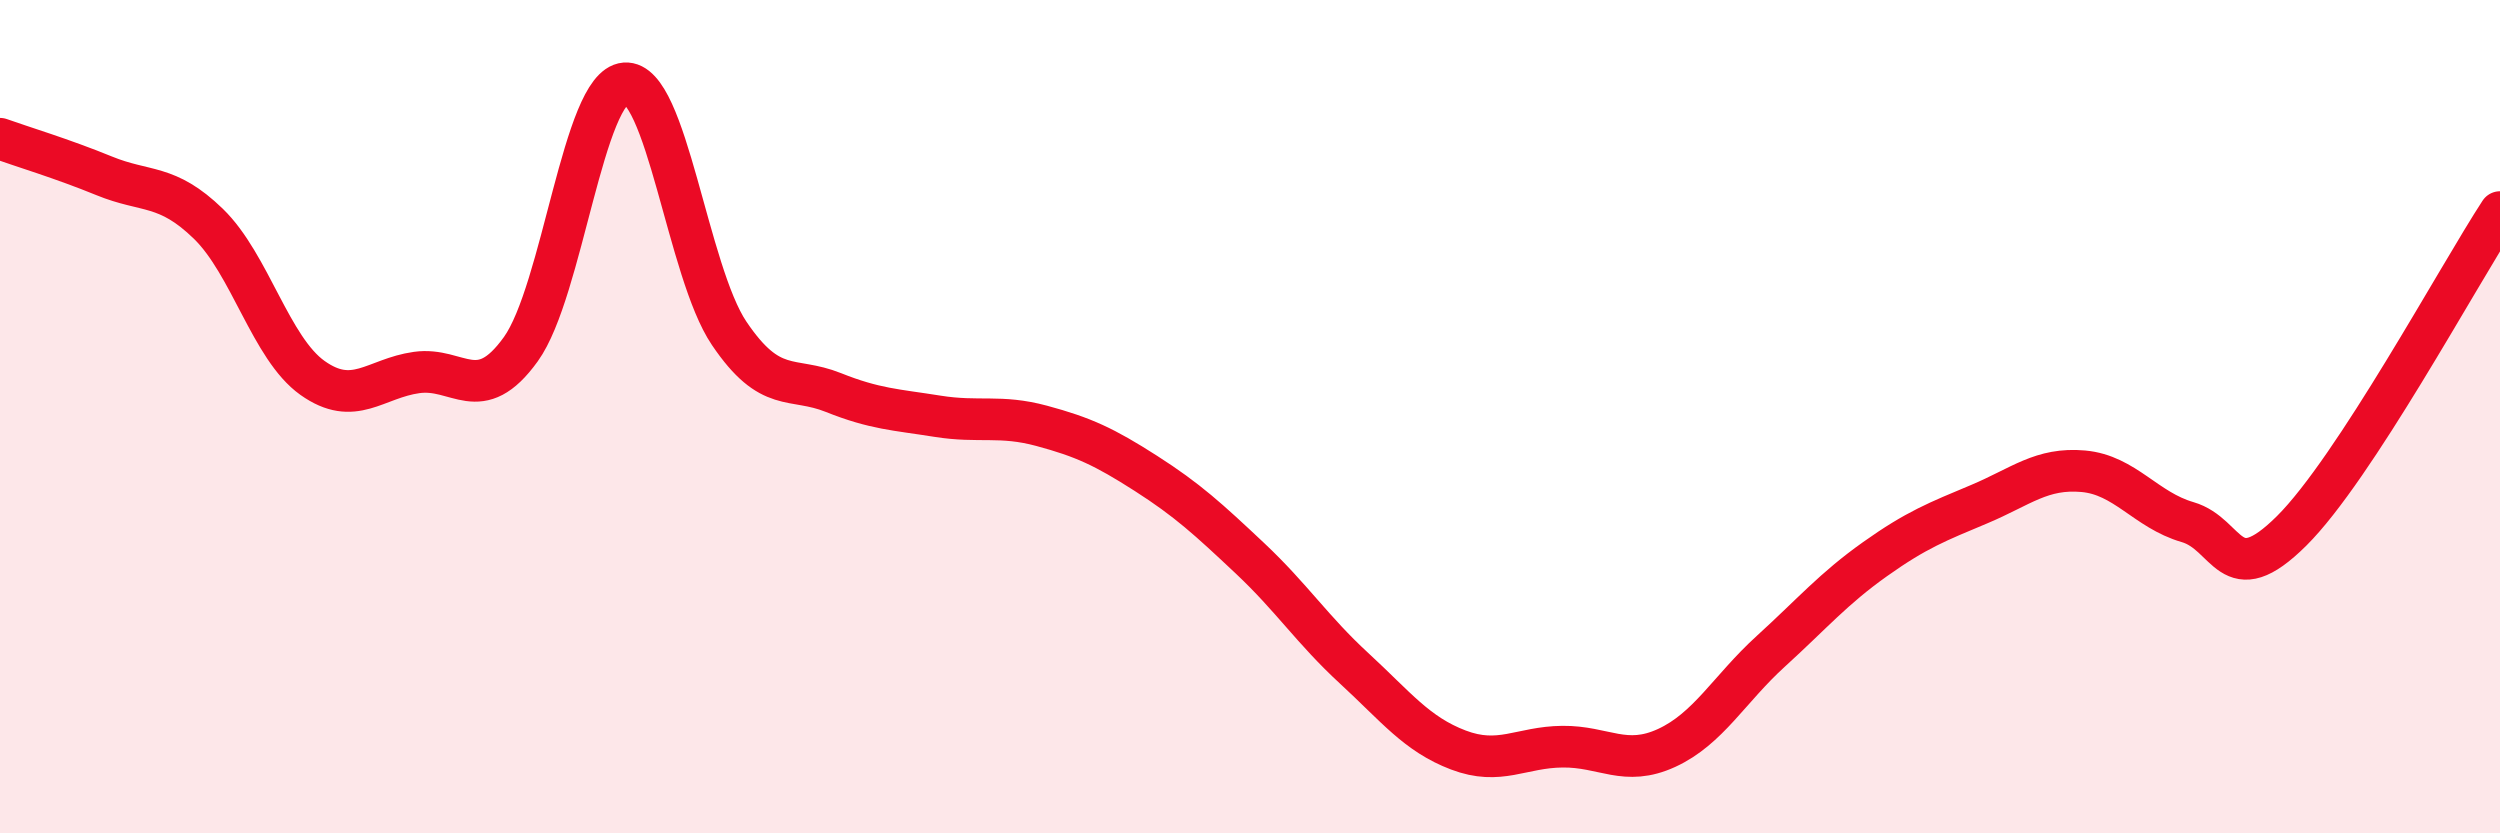
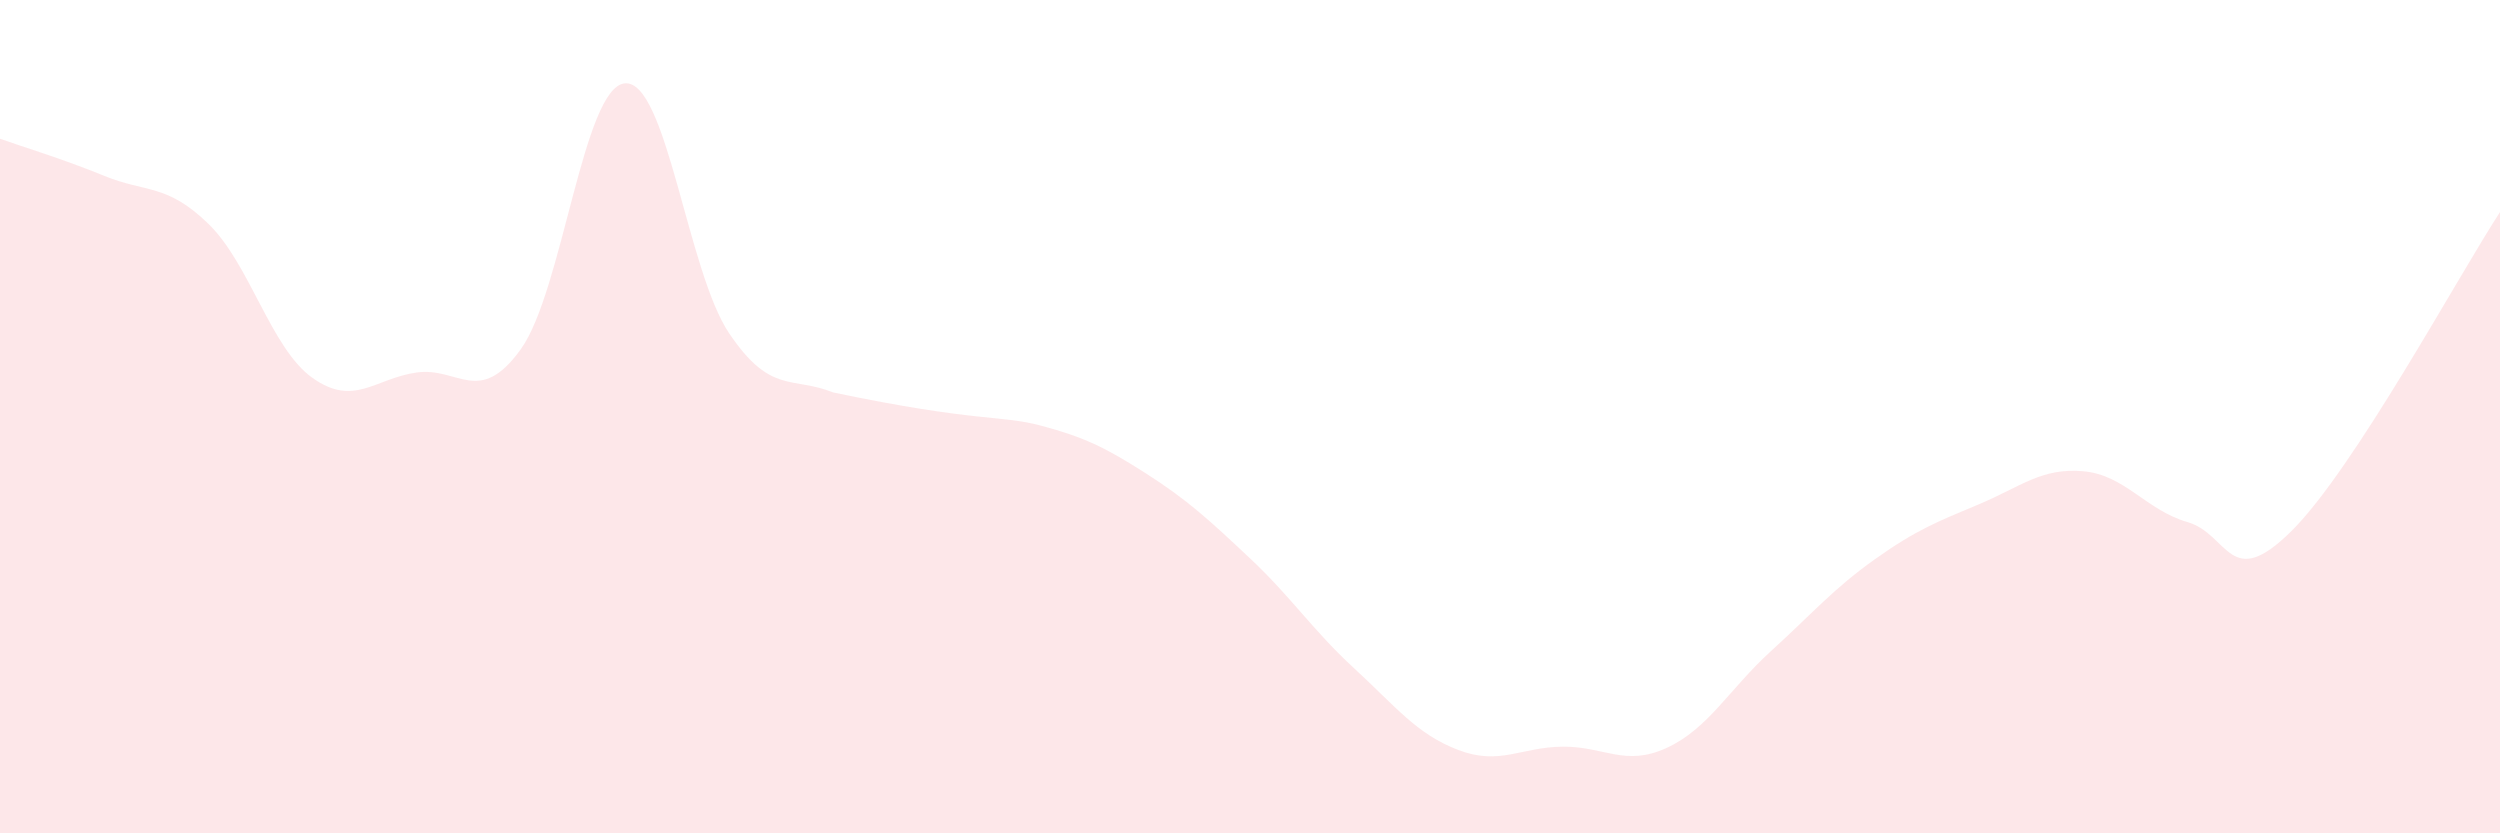
<svg xmlns="http://www.w3.org/2000/svg" width="60" height="20" viewBox="0 0 60 20">
-   <path d="M 0,3.33 C 0.5,3.51 1.5,3.81 2.5,4.22 C 3.5,4.63 4,4.4 5,5.37 C 6,6.34 6.5,8.36 7.5,9.07 C 8.5,9.78 9,9.08 10,8.94 C 11,8.8 11.5,9.77 12.5,8.38 C 13.5,6.99 14,2.08 15,2 C 16,1.92 16.5,6.52 17.5,8 C 18.5,9.48 19,9.02 20,9.42 C 21,9.82 21.5,9.83 22.5,9.99 C 23.5,10.15 24,9.95 25,10.22 C 26,10.49 26.5,10.72 27.5,11.36 C 28.5,12 29,12.46 30,13.4 C 31,14.34 31.5,15.12 32.5,16.04 C 33.5,16.96 34,17.62 35,18 C 36,18.38 36.5,17.93 37.5,17.92 C 38.5,17.91 39,18.41 40,17.95 C 41,17.49 41.5,16.54 42.5,15.63 C 43.5,14.72 44,14.13 45,13.42 C 46,12.71 46.5,12.52 47.5,12.1 C 48.5,11.68 49,11.22 50,11.31 C 51,11.4 51.5,12.24 52.5,12.53 C 53.5,12.82 53.5,14.23 55,12.74 C 56.5,11.25 59,6.62 60,5.09L60 20L0 20Z" fill="#EB0A25" opacity="0.1" stroke-linecap="round" stroke-linejoin="round" />
-   <path d="M 0,3.33 C 0.5,3.51 1.5,3.81 2.5,4.22 C 3.5,4.63 4,4.4 5,5.37 C 6,6.34 6.5,8.36 7.5,9.07 C 8.5,9.78 9,9.08 10,8.94 C 11,8.8 11.5,9.77 12.5,8.38 C 13.5,6.99 14,2.08 15,2 C 16,1.92 16.5,6.52 17.5,8 C 18.5,9.48 19,9.02 20,9.42 C 21,9.82 21.5,9.83 22.5,9.99 C 23.5,10.15 24,9.95 25,10.22 C 26,10.49 26.5,10.72 27.5,11.36 C 28.5,12 29,12.46 30,13.4 C 31,14.34 31.5,15.12 32.5,16.04 C 33.5,16.96 34,17.62 35,18 C 36,18.38 36.5,17.93 37.5,17.92 C 38.5,17.91 39,18.41 40,17.95 C 41,17.49 41.5,16.54 42.5,15.63 C 43.5,14.72 44,14.13 45,13.42 C 46,12.71 46.5,12.52 47.5,12.1 C 48.5,11.68 49,11.22 50,11.31 C 51,11.4 51.5,12.24 52.5,12.53 C 53.5,12.82 53.5,14.23 55,12.74 C 56.5,11.25 59,6.62 60,5.09" stroke="#EB0A25" stroke-width="1" fill="none" stroke-linecap="round" stroke-linejoin="round" />
+   <path d="M 0,3.33 C 0.5,3.51 1.5,3.81 2.5,4.22 C 3.5,4.63 4,4.4 5,5.37 C 6,6.34 6.5,8.36 7.5,9.07 C 8.5,9.78 9,9.08 10,8.94 C 11,8.8 11.5,9.77 12.5,8.38 C 13.5,6.99 14,2.08 15,2 C 16,1.92 16.5,6.52 17.5,8 C 18.5,9.48 19,9.02 20,9.42 C 23.5,10.15 24,9.95 25,10.22 C 26,10.49 26.5,10.72 27.5,11.36 C 28.5,12 29,12.46 30,13.4 C 31,14.34 31.5,15.12 32.5,16.04 C 33.5,16.96 34,17.62 35,18 C 36,18.38 36.5,17.93 37.5,17.92 C 38.5,17.91 39,18.41 40,17.95 C 41,17.49 41.5,16.54 42.5,15.63 C 43.5,14.72 44,14.13 45,13.42 C 46,12.71 46.5,12.52 47.5,12.1 C 48.5,11.68 49,11.22 50,11.31 C 51,11.4 51.5,12.24 52.5,12.53 C 53.5,12.82 53.5,14.23 55,12.74 C 56.5,11.25 59,6.62 60,5.09L60 20L0 20Z" fill="#EB0A25" opacity="0.1" stroke-linecap="round" stroke-linejoin="round" />
</svg>